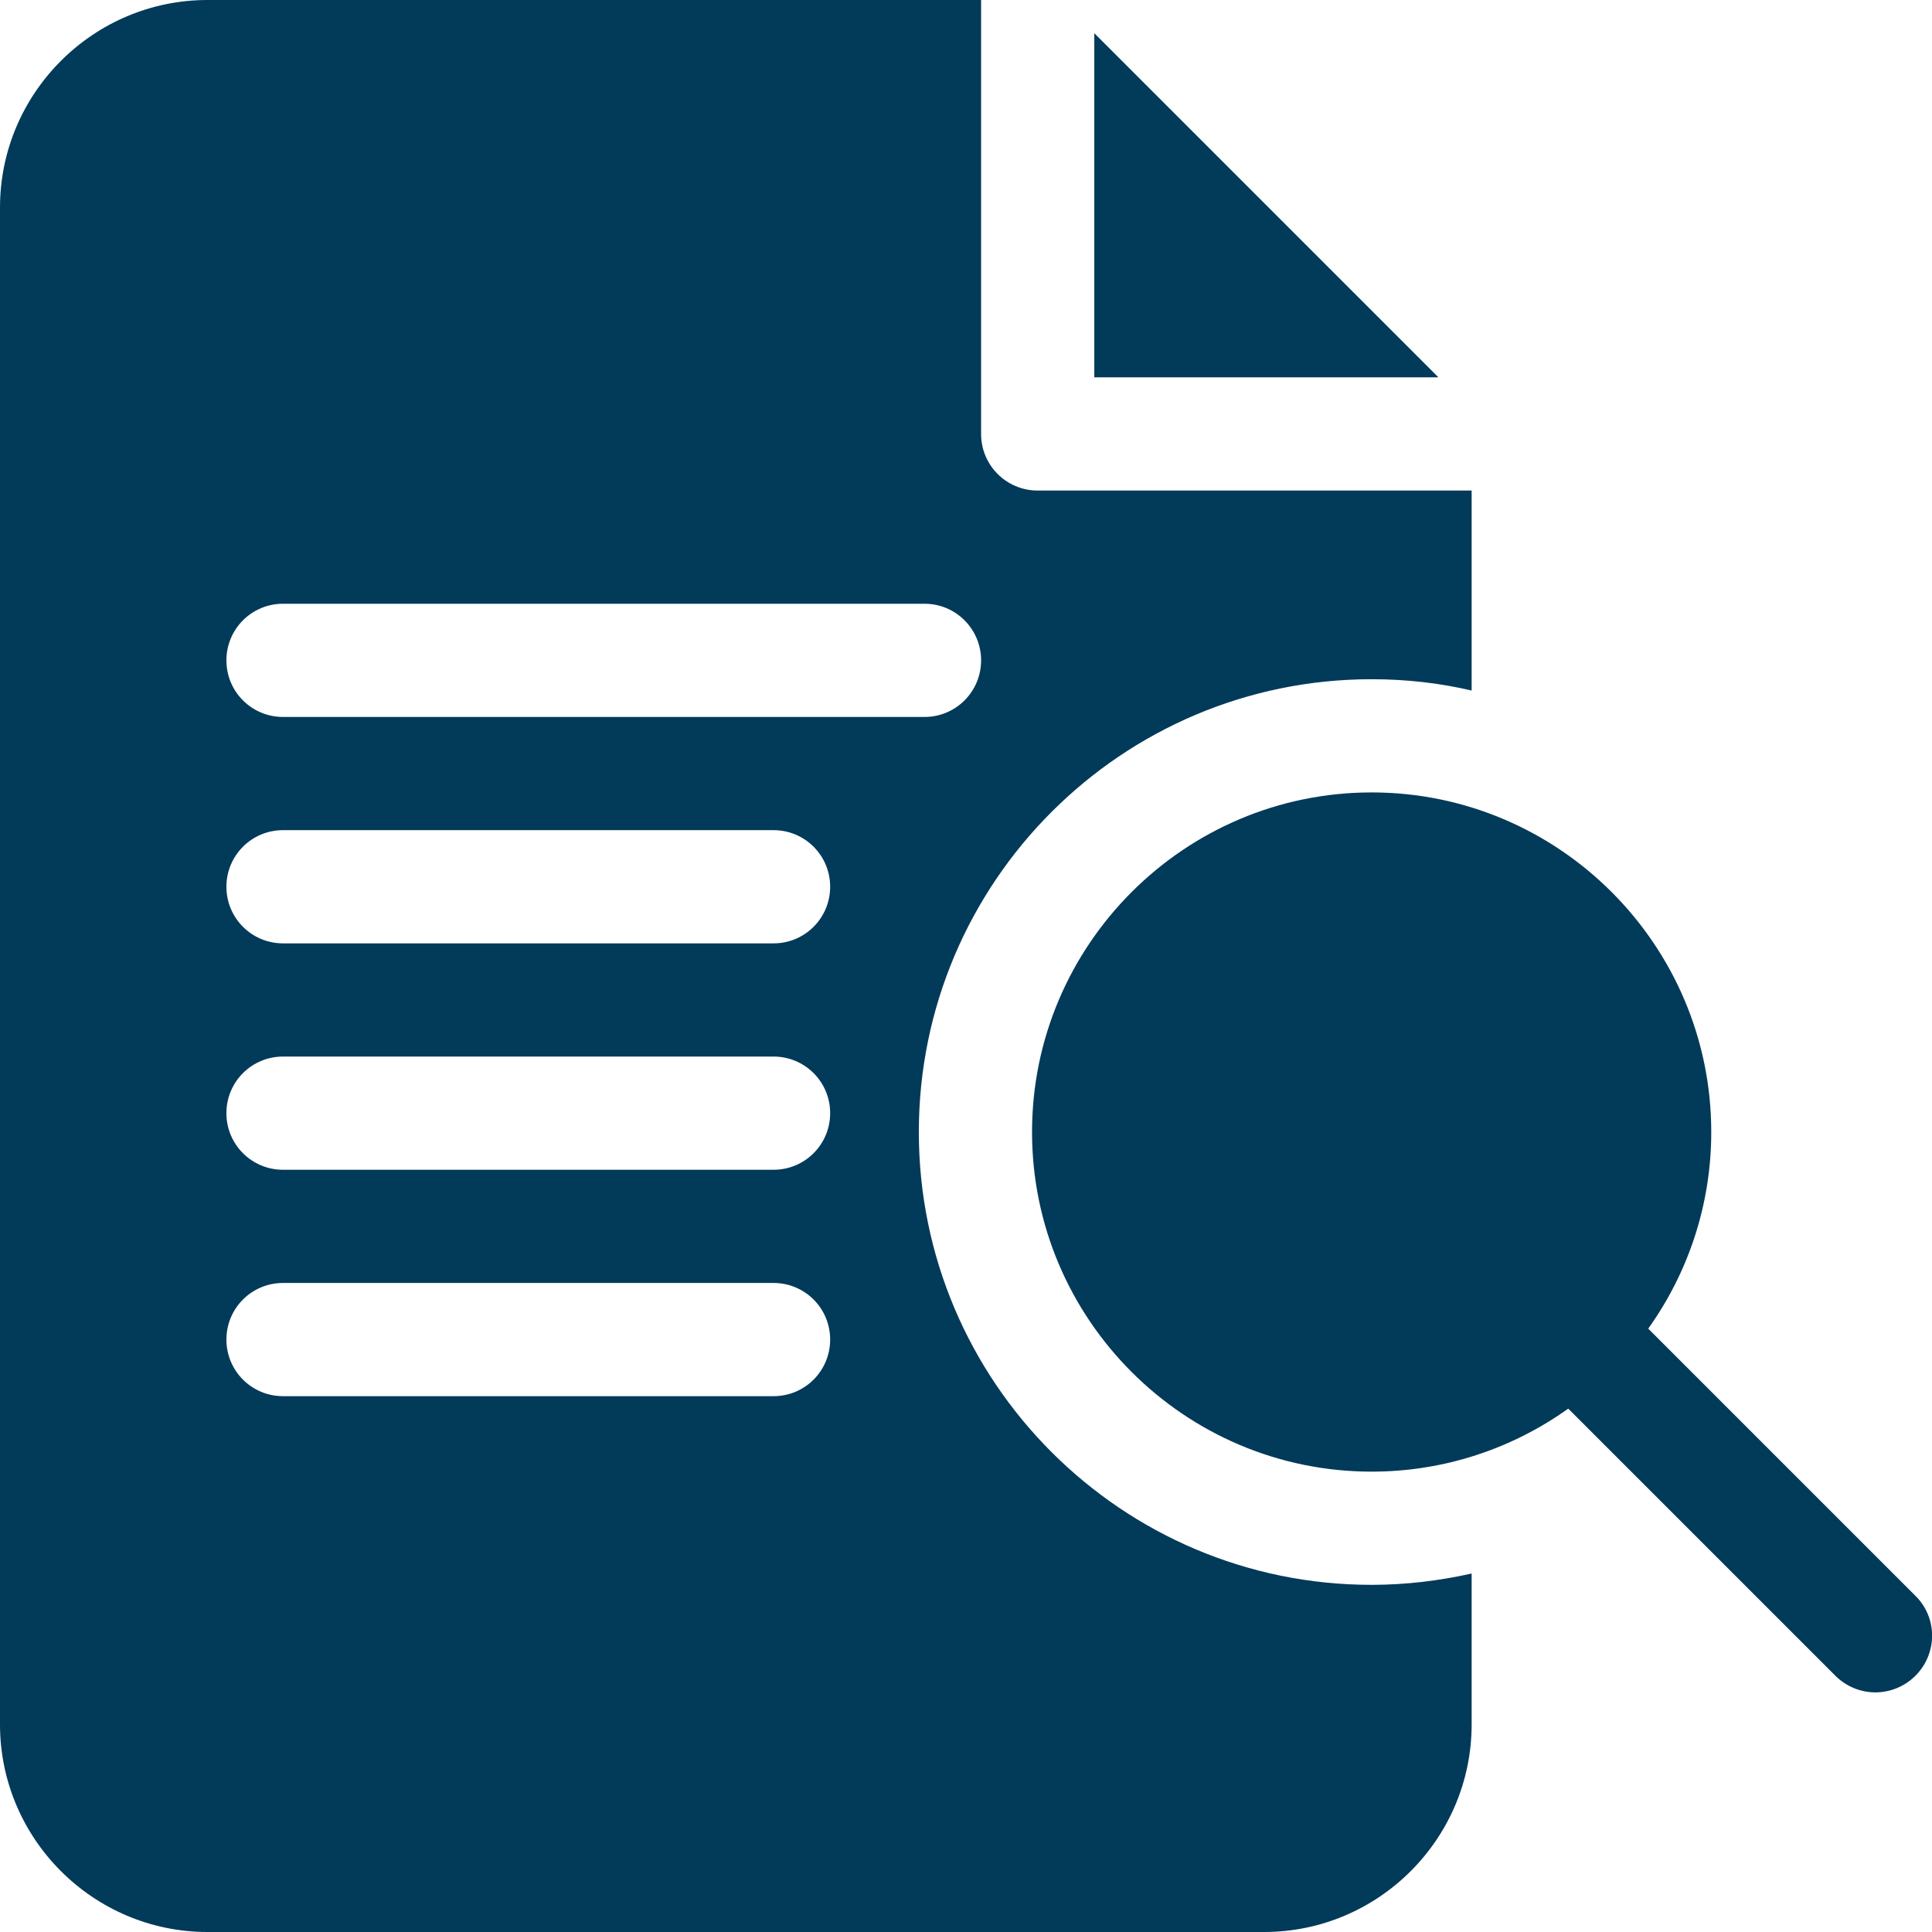
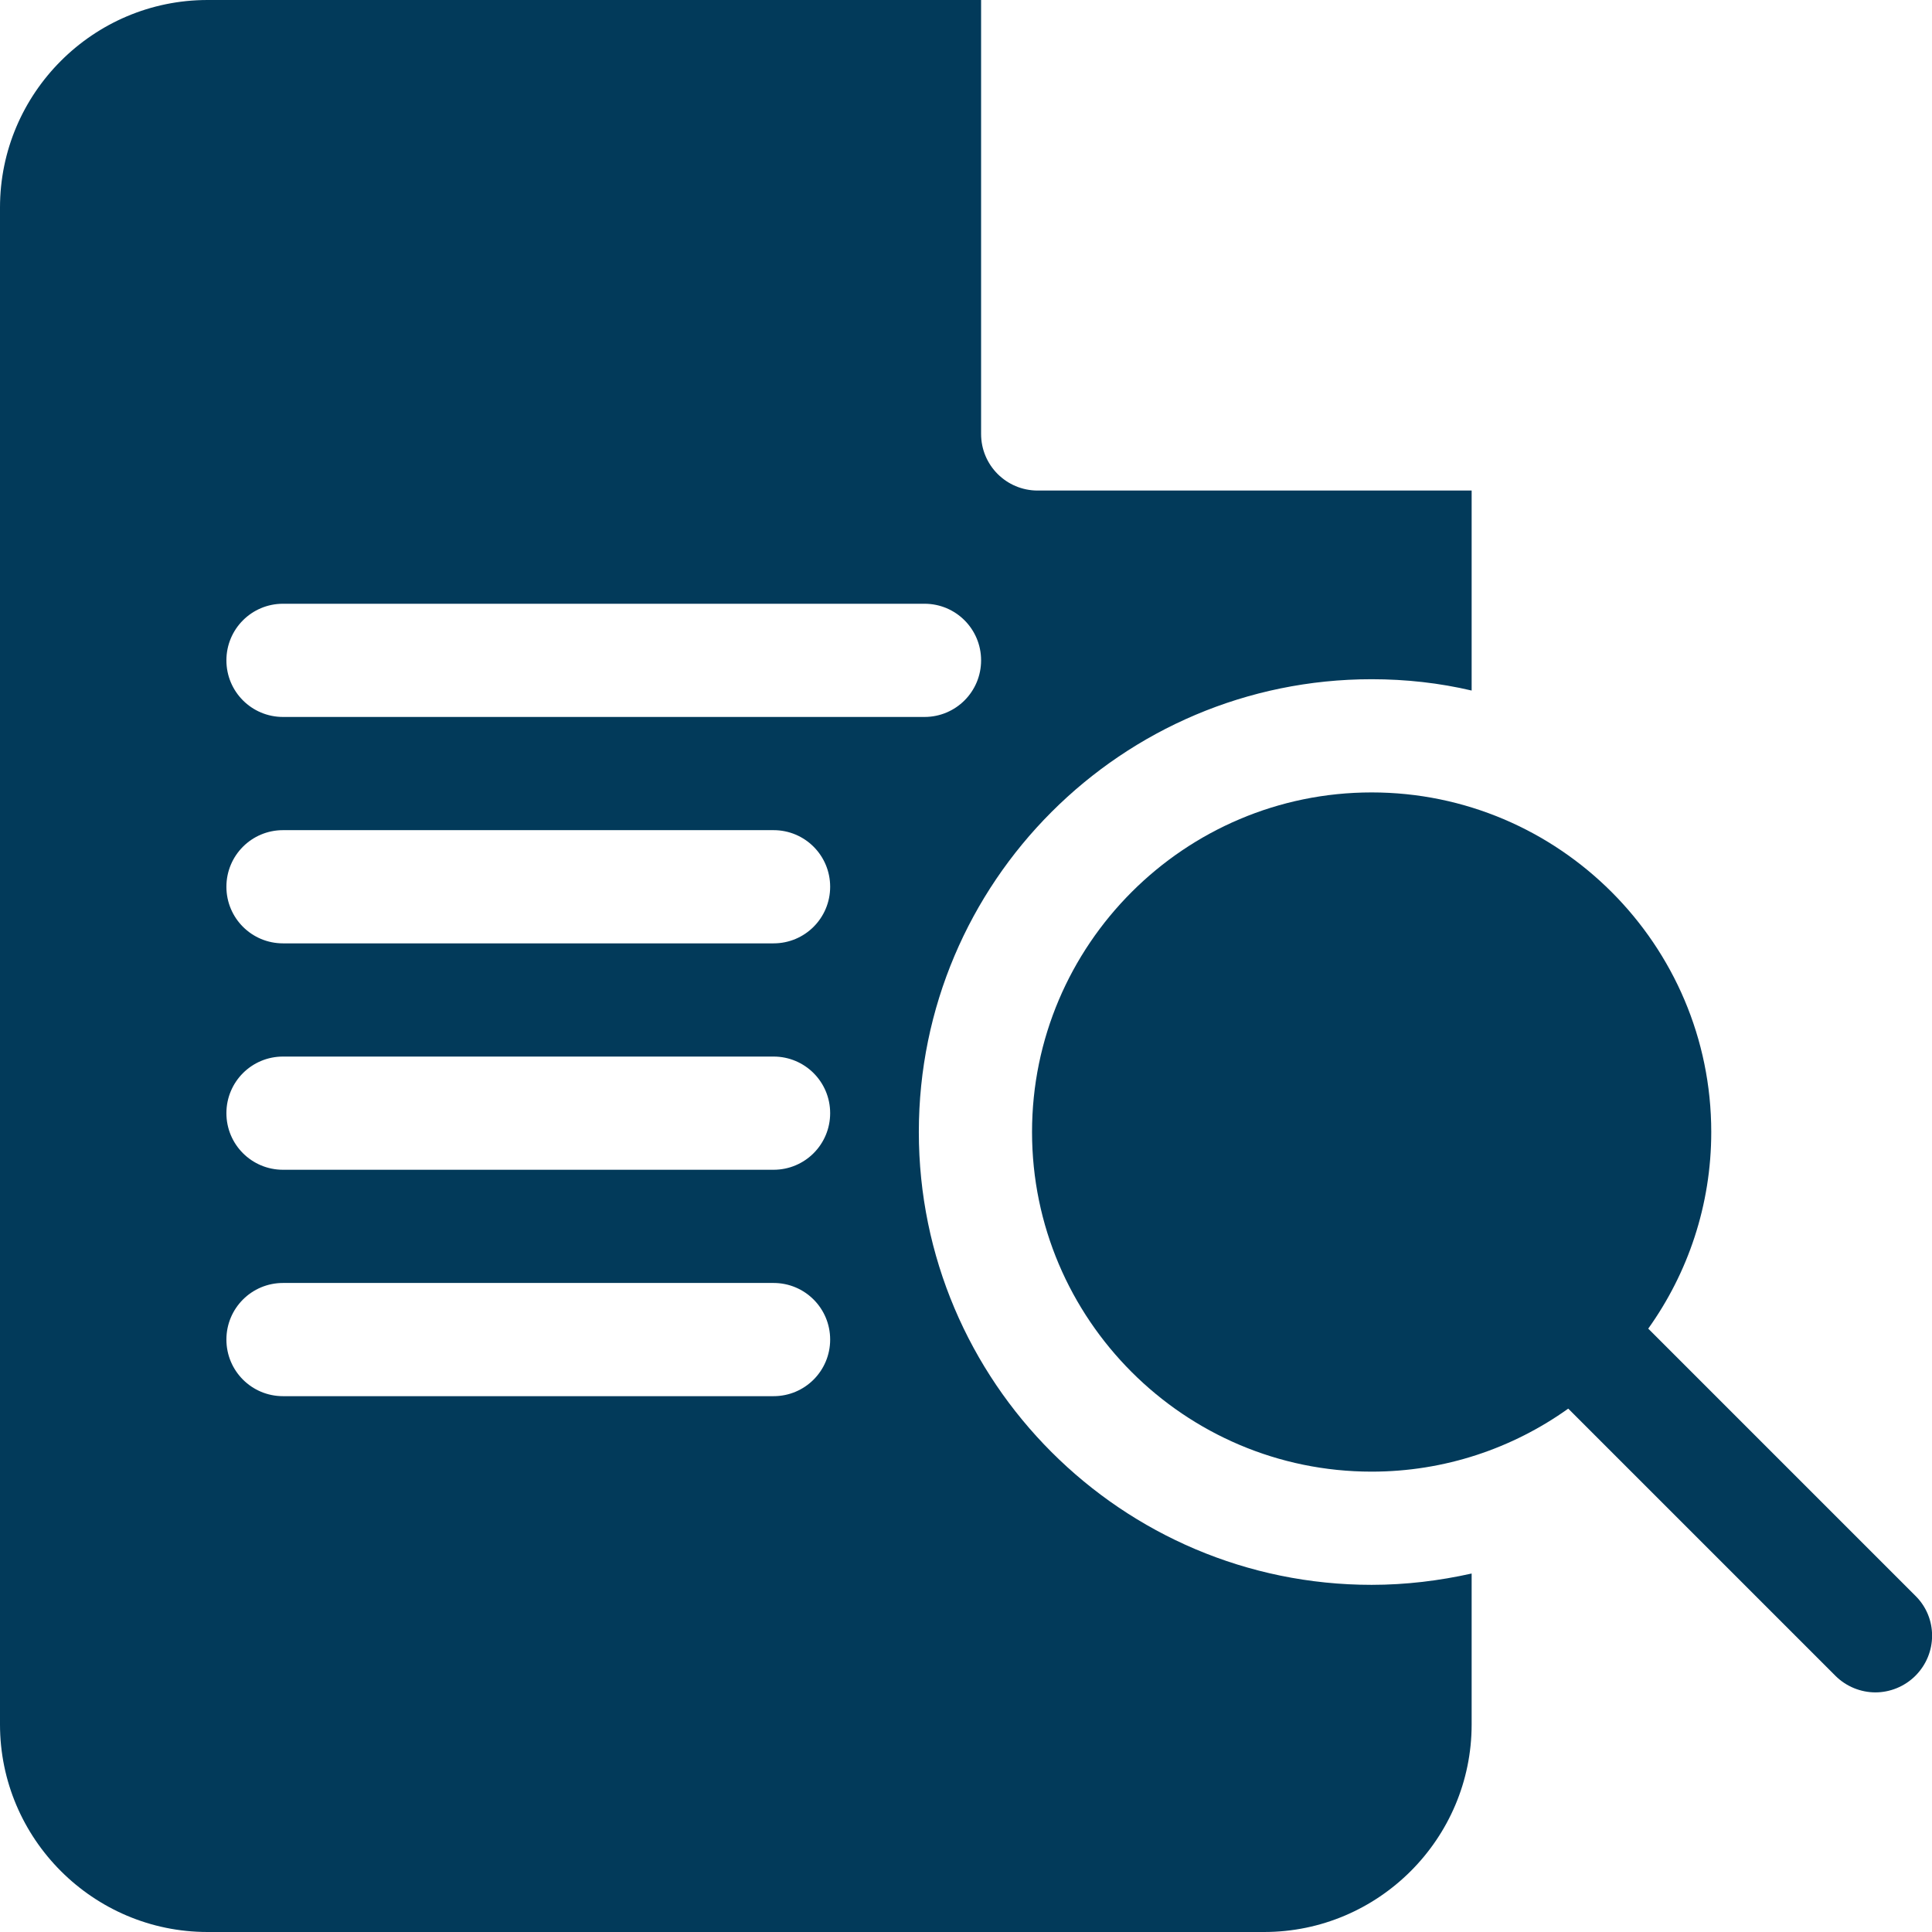
<svg xmlns="http://www.w3.org/2000/svg" version="1.1" id="Capa_1" x="0px" y="0px" viewBox="0 0 512 512" style="enable-background:new 0 0 512 512;" xml:space="preserve">
  <style type="text/css">
	.st0{fill:#023A5A;}
</style>
  <g>
-     <path class="st0" d="M290,8.8V100h91.2L290,8.8z" />
    <path class="st0" d="M363.5,180c9.1,0,18,1,26.5,3v-53H275c-8.3,0-15-6.7-15-15V0H55C24.7,0,0,24.7,0,55v402c0,30.3,24.7,55,55,55   h280c30.3,0,55-24.7,55-55v-40c-8.5,1.9-17.4,3-26.5,3c-66.2,0-120-53.8-120-120S297.3,180,363.5,180z M205,370H75   c-8.3,0-15-6.7-15-15s6.7-15,15-15h130c8.3,0,15,6.7,15,15S213.3,370,205,370z M205,310H75c-8.3,0-15-6.7-15-15s6.7-15,15-15h130   c8.3,0,15,6.7,15,15S213.3,310,205,310z M205,250H75c-8.3,0-15-6.7-15-15s6.7-15,15-15h130c8.3,0,15,6.7,15,15S213.3,250,205,250z    M245,190H75c-8.3,0-15-6.7-15-15s6.7-15,15-15h170c8.3,0,15,6.7,15,15S253.3,190,245,190z" />
    <path class="st0" d="M507.6,422.9l-70.8-70.8c10.5-14.7,16.7-32.7,16.7-52.1c0-49.6-40.4-90-90-90s-90,40.4-90,90s40.4,90,90,90   c19.4,0,37.4-6.2,52.1-16.7l70.8,70.8c2.9,2.9,6.8,4.4,10.6,4.4s7.7-1.5,10.6-4.4C513.5,438.2,513.5,428.7,507.6,422.9L507.6,422.9   z" />
  </g>
</svg>